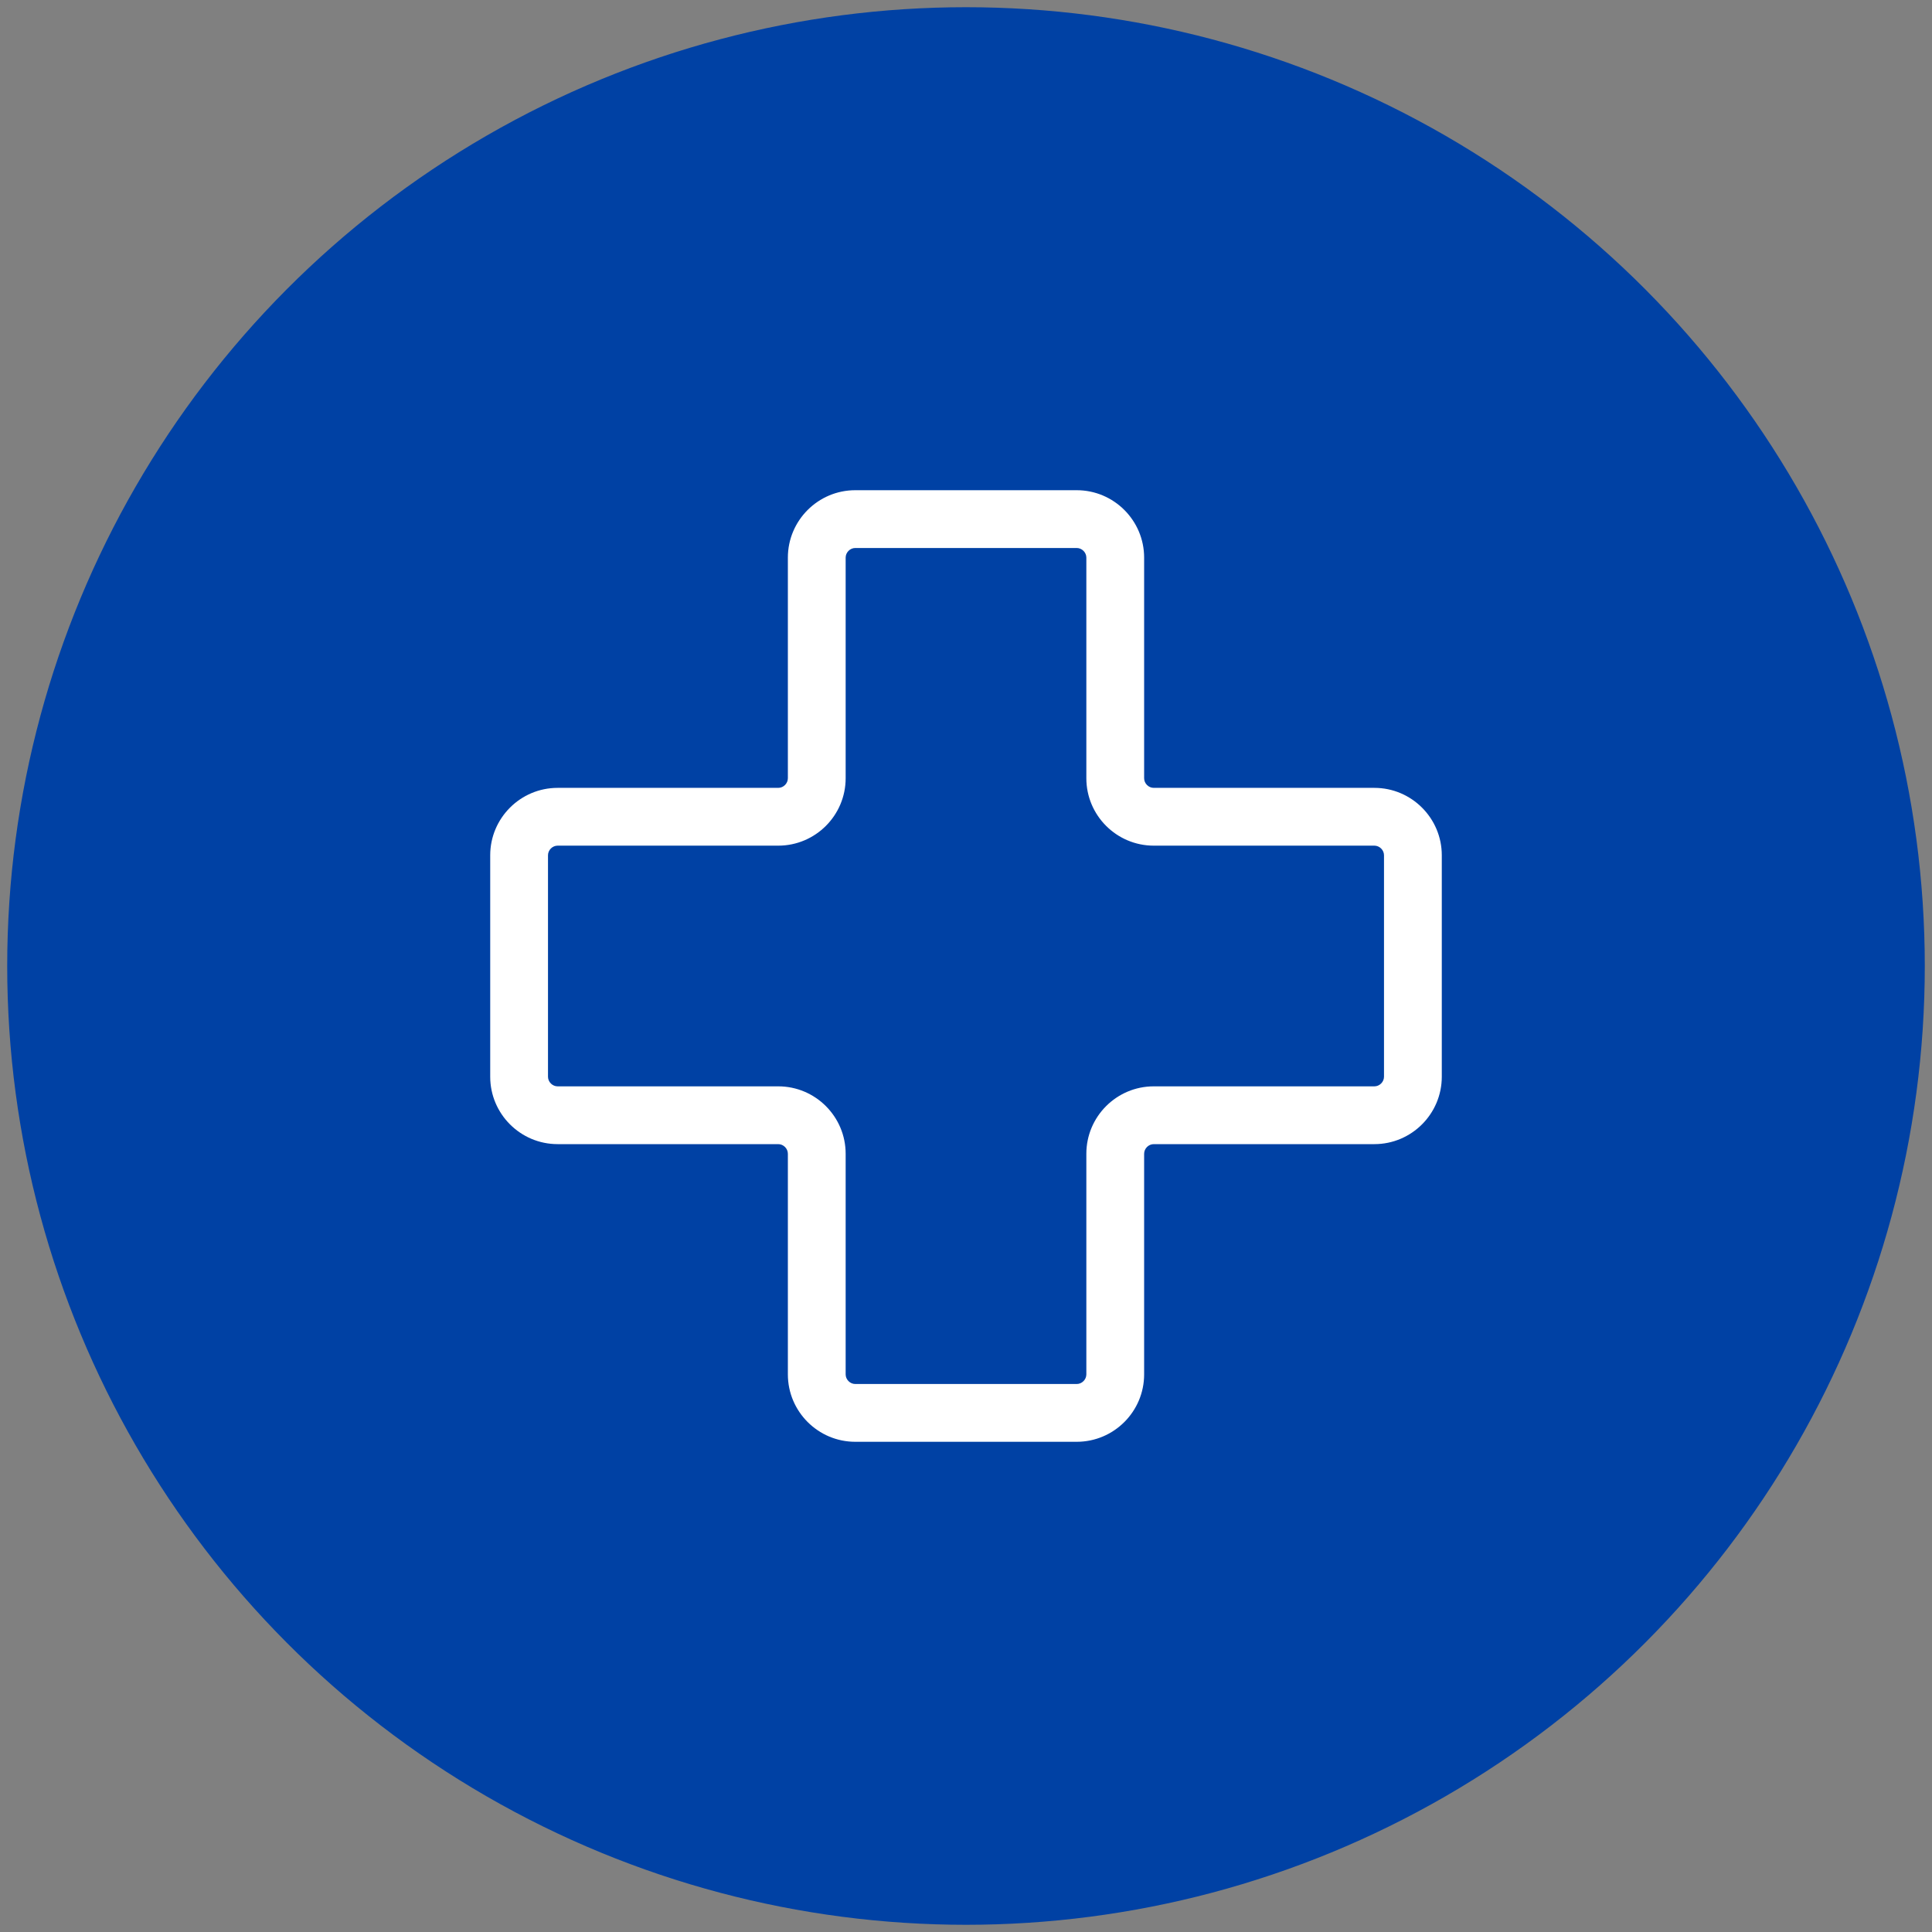
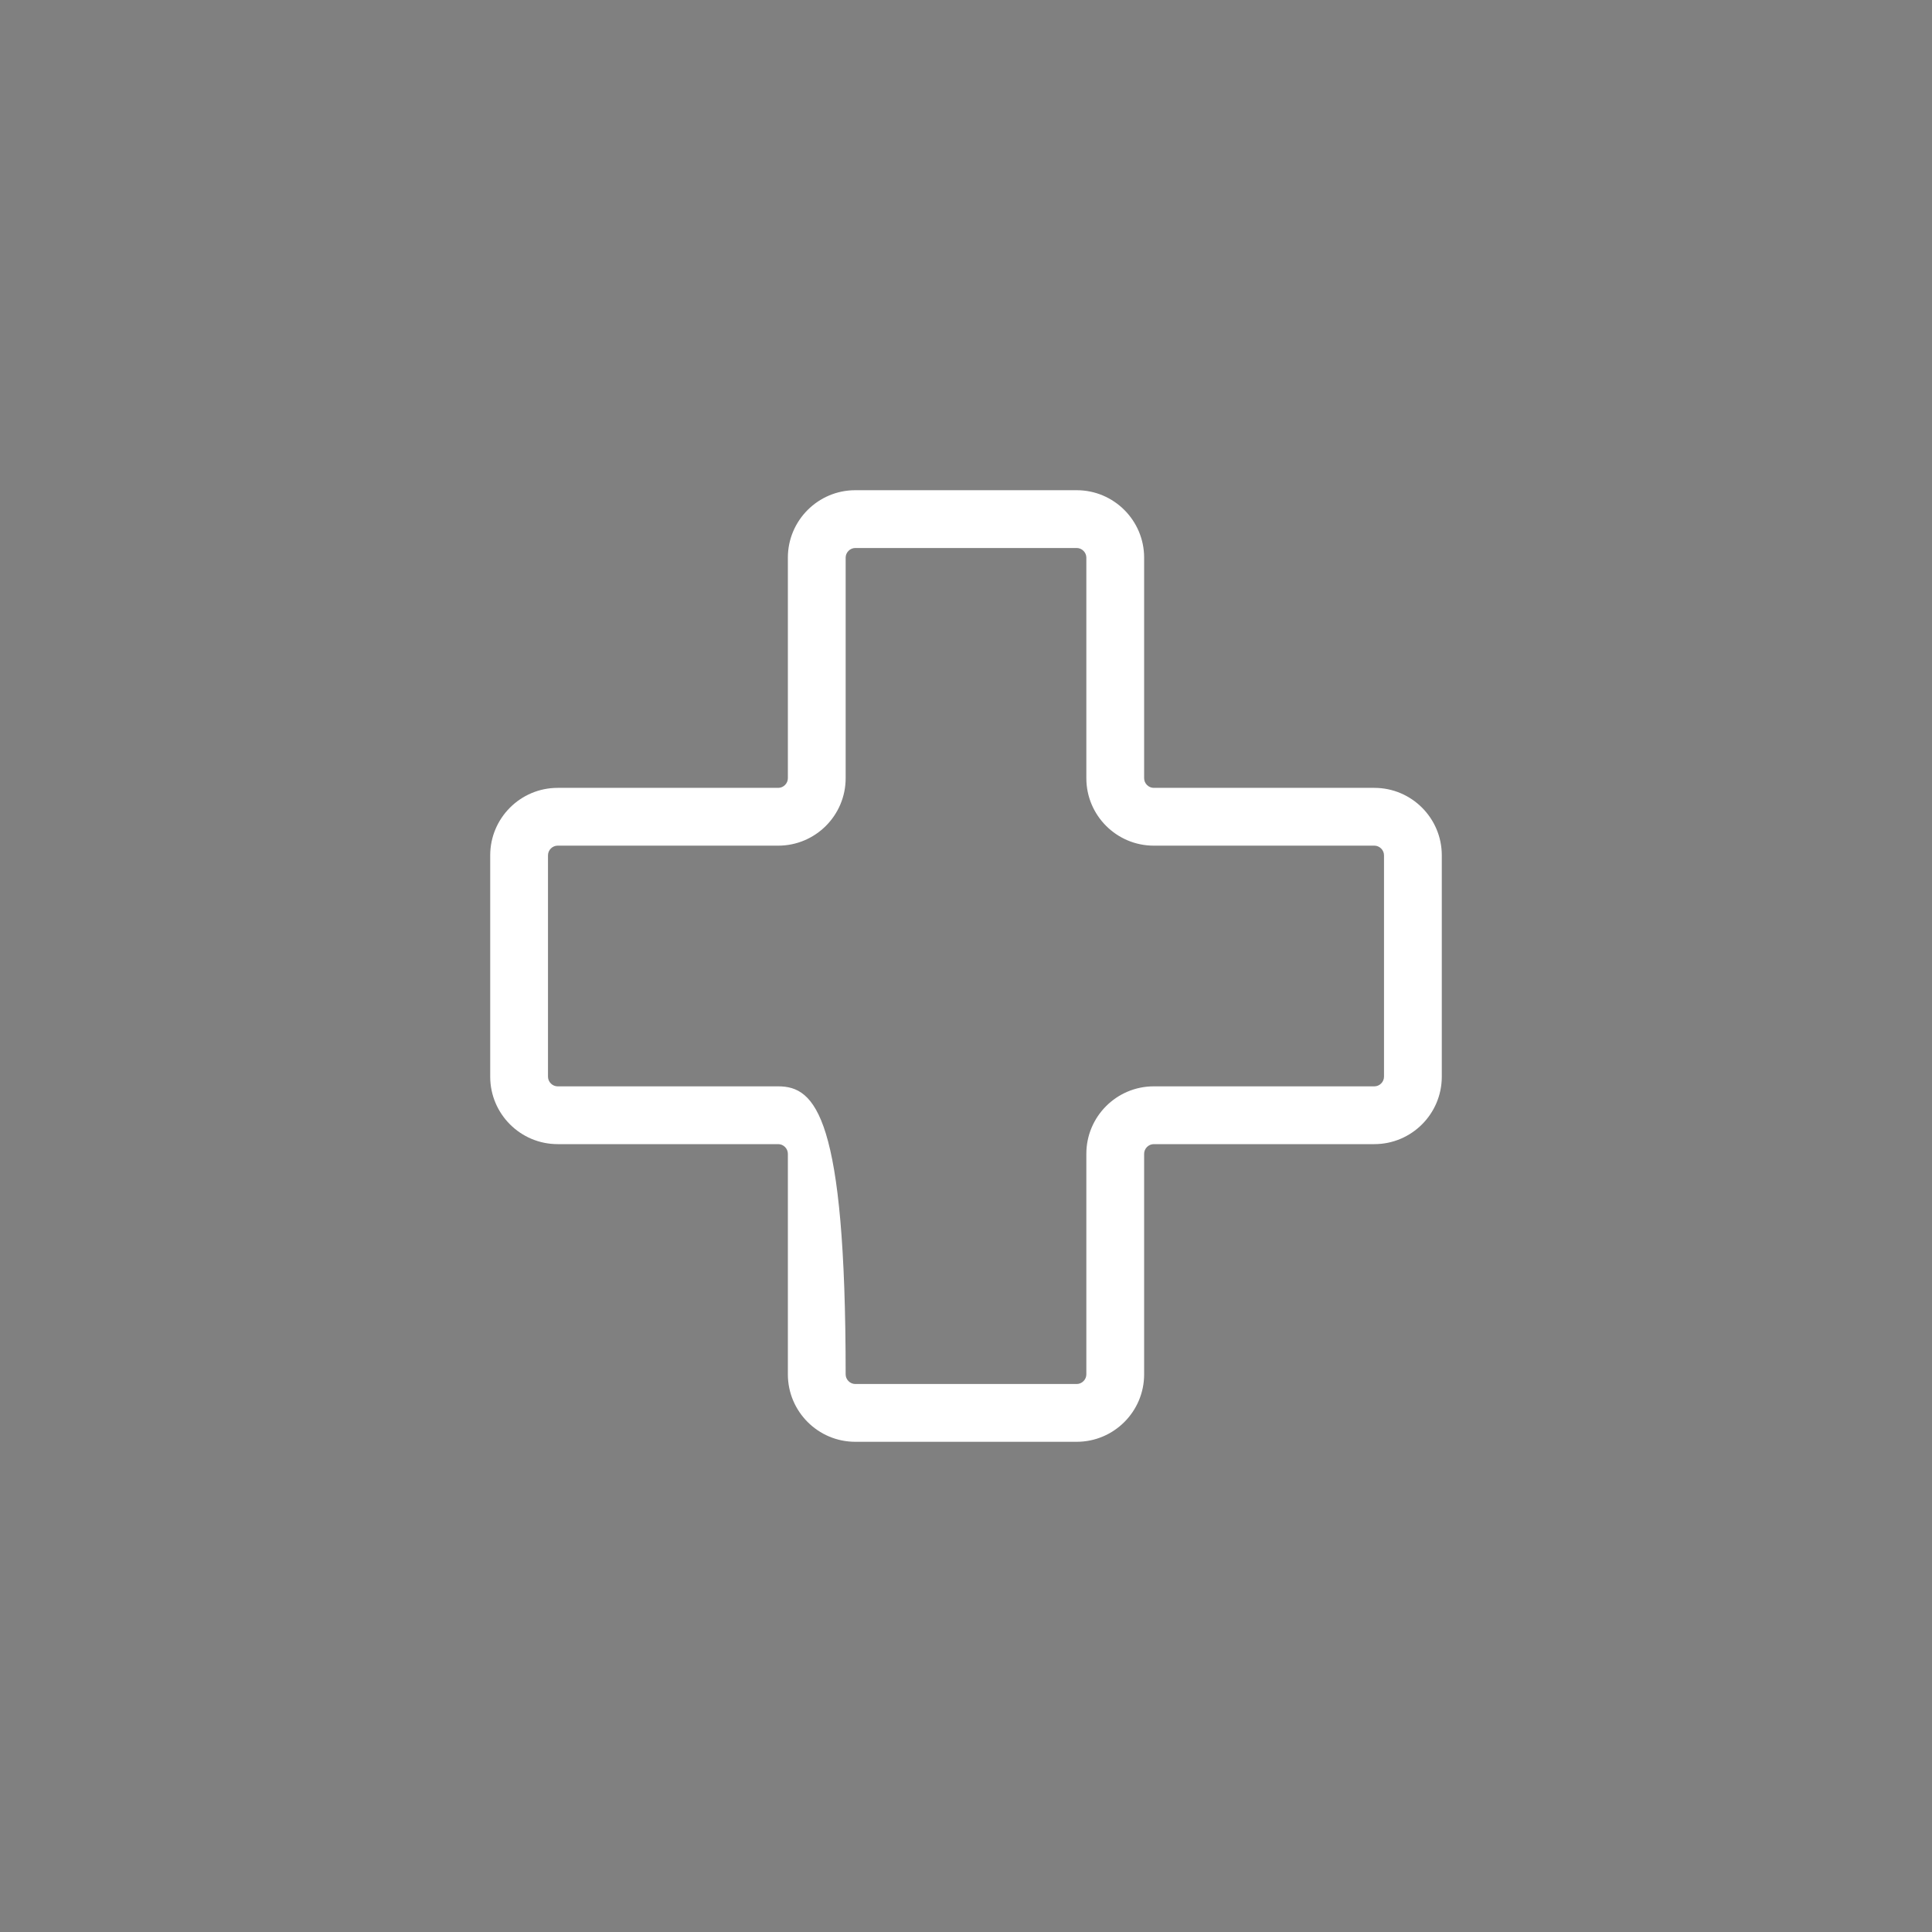
<svg xmlns="http://www.w3.org/2000/svg" width="134px" height="134px" viewBox="0 0 134 134" version="1.1">
  <rect x="0" y="0" width="134" height="134" fill="#808080" stroke="none" />
  <title>icona-dispositivi medici</title>
  <g id="Website" stroke="none" stroke-width="1" fill="none" fill-rule="evenodd">
    <g id="Icon-Set---HOVER" transform="translate(-1874, -301)">
      <g id="Group-35" transform="translate(1876, 303)">
-         <circle id="Oval" stroke="#0041A4" stroke-width="3" fill="#0041A4" cx="65" cy="65" r="65" />
        <g id="010-first-aid-kit" transform="translate(32, 32)" fill="#FFFFFF" fill-rule="nonzero">
-           <path d="M61.324,20.645 L46.023,20.645 C45.661,20.645 45.355,20.339 45.355,19.977 L45.355,4.676 C45.355,2.098 43.257,0 40.679,0 L25.321,0 C22.743,0 20.645,2.098 20.645,4.676 L20.645,19.977 C20.645,20.339 20.339,20.645 19.977,20.645 L4.676,20.645 C2.098,20.645 0,22.743 0,25.321 L0,40.679 C0,43.257 2.098,45.355 4.676,45.355 L19.977,45.355 C20.339,45.355 20.645,45.661 20.645,46.023 L20.645,61.324 C20.645,63.902 22.743,66 25.321,66 L40.679,66 C43.257,66 45.355,63.902 45.355,61.324 L45.355,56.177 C45.355,55.07 44.458,54.173 43.351,54.173 C42.244,54.173 41.347,55.07 41.347,56.177 L41.347,61.324 C41.347,61.686 41.041,61.992 40.679,61.992 L25.321,61.992 C24.959,61.992 24.653,61.686 24.653,61.324 L24.653,46.023 C24.653,43.445 22.555,41.347 19.977,41.347 L4.676,41.347 C4.314,41.347 4.008,41.041 4.008,40.679 L4.008,25.321 C4.008,24.959 4.314,24.653 4.676,24.653 L19.977,24.653 C22.555,24.653 24.653,22.555 24.653,19.977 L24.653,4.676 C24.653,4.314 24.959,4.008 25.321,4.008 L40.679,4.008 C41.041,4.008 41.347,4.314 41.347,4.676 L41.347,19.977 C41.347,22.555 43.445,24.653 46.023,24.653 L61.324,24.653 C61.686,24.653 61.992,24.959 61.992,25.321 L61.992,40.679 C61.992,41.041 61.686,41.347 61.324,41.347 L46.023,41.347 C43.445,41.347 41.347,43.445 41.347,46.023 L41.347,58.078 C41.347,59.185 42.244,60.082 43.351,60.082 C44.458,60.082 45.355,59.185 45.355,58.078 L45.355,46.023 C45.355,45.661 45.661,45.355 46.023,45.355 L61.324,45.355 C63.902,45.355 66,43.257 66,40.679 L66,25.321 C66,22.743 63.902,20.645 61.324,20.645 Z" id="Path" />
+           <path d="M61.324,20.645 L46.023,20.645 C45.661,20.645 45.355,20.339 45.355,19.977 L45.355,4.676 C45.355,2.098 43.257,0 40.679,0 L25.321,0 C22.743,0 20.645,2.098 20.645,4.676 L20.645,19.977 C20.645,20.339 20.339,20.645 19.977,20.645 L4.676,20.645 C2.098,20.645 0,22.743 0,25.321 L0,40.679 C0,43.257 2.098,45.355 4.676,45.355 L19.977,45.355 C20.339,45.355 20.645,45.661 20.645,46.023 L20.645,61.324 C20.645,63.902 22.743,66 25.321,66 L40.679,66 C43.257,66 45.355,63.902 45.355,61.324 L45.355,56.177 C45.355,55.07 44.458,54.173 43.351,54.173 C42.244,54.173 41.347,55.07 41.347,56.177 L41.347,61.324 C41.347,61.686 41.041,61.992 40.679,61.992 L25.321,61.992 C24.959,61.992 24.653,61.686 24.653,61.324 C24.653,43.445 22.555,41.347 19.977,41.347 L4.676,41.347 C4.314,41.347 4.008,41.041 4.008,40.679 L4.008,25.321 C4.008,24.959 4.314,24.653 4.676,24.653 L19.977,24.653 C22.555,24.653 24.653,22.555 24.653,19.977 L24.653,4.676 C24.653,4.314 24.959,4.008 25.321,4.008 L40.679,4.008 C41.041,4.008 41.347,4.314 41.347,4.676 L41.347,19.977 C41.347,22.555 43.445,24.653 46.023,24.653 L61.324,24.653 C61.686,24.653 61.992,24.959 61.992,25.321 L61.992,40.679 C61.992,41.041 61.686,41.347 61.324,41.347 L46.023,41.347 C43.445,41.347 41.347,43.445 41.347,46.023 L41.347,58.078 C41.347,59.185 42.244,60.082 43.351,60.082 C44.458,60.082 45.355,59.185 45.355,58.078 L45.355,46.023 C45.355,45.661 45.661,45.355 46.023,45.355 L61.324,45.355 C63.902,45.355 66,43.257 66,40.679 L66,25.321 C66,22.743 63.902,20.645 61.324,20.645 Z" id="Path" />
        </g>
      </g>
    </g>
  </g>
</svg>